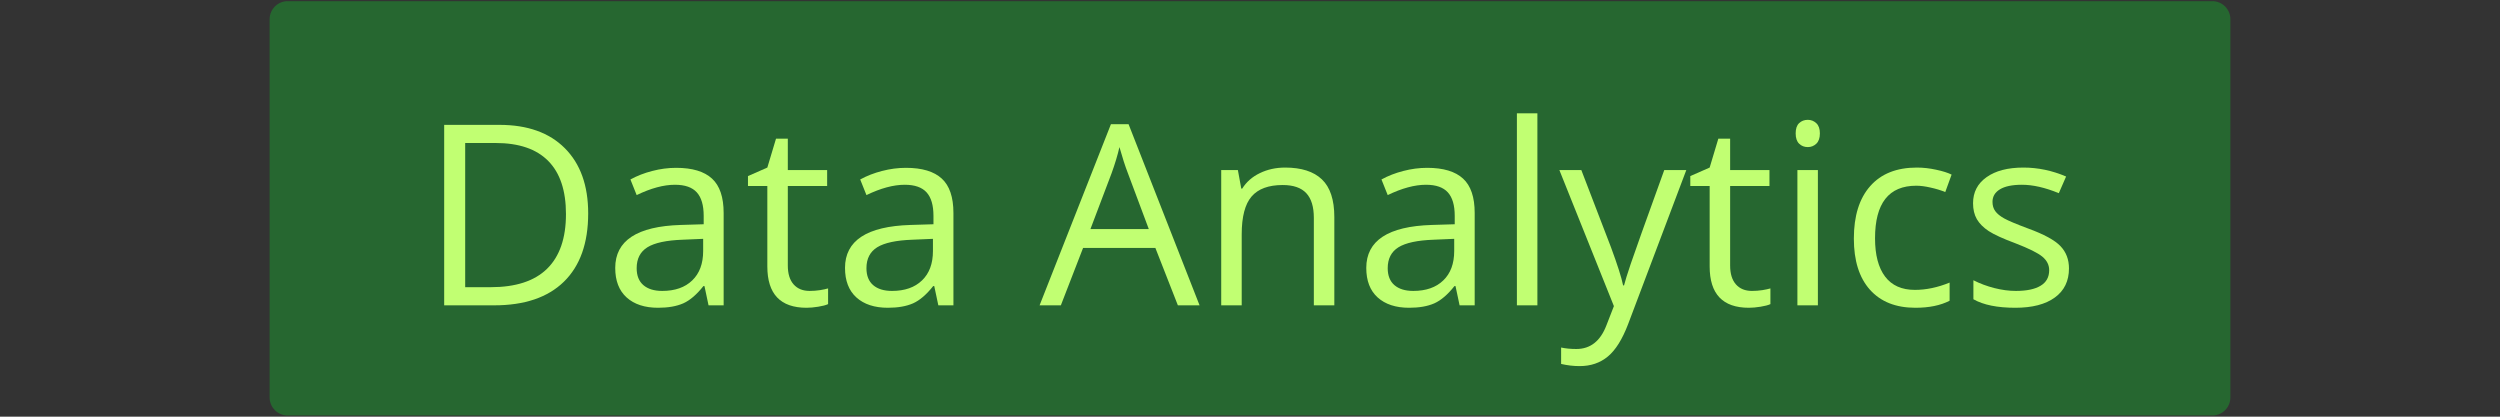
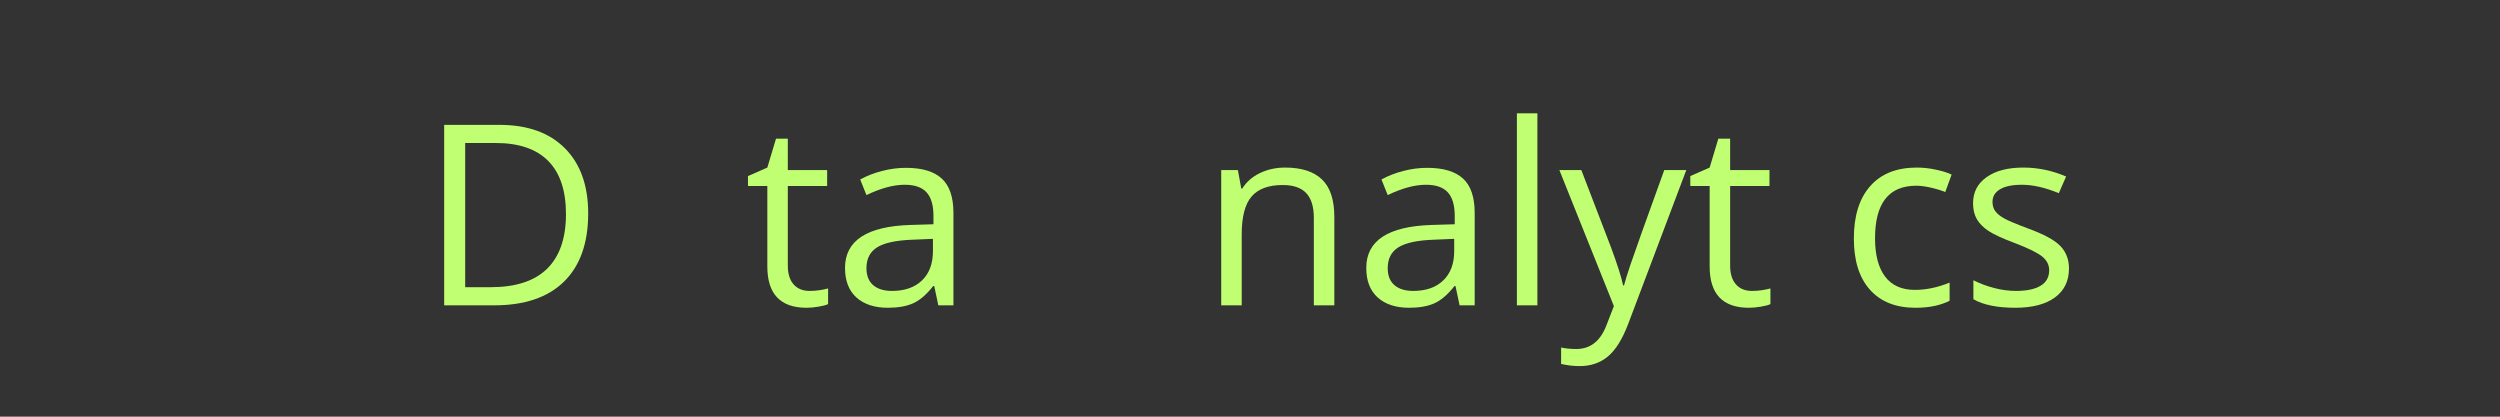
<svg xmlns="http://www.w3.org/2000/svg" version="1.2" preserveAspectRatio="xMidYMid meet" height="100" viewBox="0 0 450 75" zoomAndPan="magnify" width="600">
  <rect x="0" y="0" width="450" height="75" fill="#333333" stroke="none" />
  <defs>
    <clipPath id="2579e94436">
      <path d="M 48.531 0.211 L 401.617 0.211 L 401.617 74.789 L 48.531 74.789 Z M 48.531 0.211" />
    </clipPath>
    <clipPath id="c977d3988e">
      <path d="M 51.781 0.211 L 398.219 0.211 C 400.012 0.211 401.469 1.668 401.469 3.465 L 401.469 71.535 C 401.469 73.332 400.012 74.789 398.219 74.789 L 51.781 74.789 C 49.988 74.789 48.531 73.332 48.531 71.535 L 48.531 3.465 C 48.531 1.668 49.988 0.211 51.781 0.211 Z M 51.781 0.211" />
    </clipPath>
  </defs>
  <g id="7f2fbf569d">
    <g clip-path="url(#2579e94436)" clip-rule="nonzero">
      <g clip-path="url(#c977d3988e)" clip-rule="nonzero">
-         <path d="M 48.531 0.211 L 401.617 0.211 L 401.617 74.789 L 48.531 74.789 Z M 48.531 0.211" style="stroke:none;fill-rule:nonzero;fill:#266730;fill-opacity:1;" />
-       </g>
+         </g>
    </g>
    <g style="fill:#c1ff72;fill-opacity:1;">
      <g transform="translate(75.483, 54.96)">
        <path d="M 30.391 -16.547 C 30.391 -11.191 28.93 -7.094 26.016 -4.25 C 23.109 -1.414 18.926 0 13.469 0 L 4.469 0 L 4.469 -32.484 L 14.422 -32.484 C 19.473 -32.484 23.395 -31.082 26.188 -28.281 C 28.988 -25.477 30.391 -21.566 30.391 -16.547 Z M 26.391 -16.422 C 26.391 -20.648 25.328 -23.836 23.203 -25.984 C 21.078 -28.141 17.922 -29.219 13.734 -29.219 L 8.25 -29.219 L 8.25 -3.266 L 12.844 -3.266 C 17.344 -3.266 20.723 -4.367 22.984 -6.578 C 25.254 -8.797 26.391 -12.078 26.391 -16.422 Z M 26.391 -16.422" style="stroke:none" />
      </g>
    </g>
    <g style="fill:#c1ff72;fill-opacity:1;">
      <g transform="translate(108.647, 54.96)">
-         <path d="M 18.891 0 L 18.156 -3.469 L 17.969 -3.469 C 16.758 -1.938 15.551 -0.898 14.344 -0.359 C 13.133 0.172 11.625 0.438 9.812 0.438 C 7.406 0.438 5.516 -0.18 4.141 -1.422 C 2.773 -2.66 2.094 -4.43 2.094 -6.734 C 2.094 -11.648 6.023 -14.227 13.891 -14.469 L 18.016 -14.594 L 18.016 -16.109 C 18.016 -18.016 17.602 -19.422 16.781 -20.328 C 15.957 -21.242 14.645 -21.703 12.844 -21.703 C 10.812 -21.703 8.516 -21.082 5.953 -19.844 L 4.828 -22.656 C 6.023 -23.312 7.336 -23.82 8.766 -24.188 C 10.191 -24.562 11.625 -24.75 13.062 -24.75 C 15.969 -24.75 18.117 -24.102 19.516 -22.812 C 20.91 -21.531 21.609 -19.469 21.609 -16.625 L 21.609 0 Z M 10.547 -2.594 C 12.848 -2.594 14.648 -3.223 15.953 -4.484 C 17.266 -5.742 17.922 -7.508 17.922 -9.781 L 17.922 -11.969 L 14.234 -11.812 C 11.305 -11.707 9.191 -11.254 7.891 -10.453 C 6.598 -9.648 5.953 -8.395 5.953 -6.688 C 5.953 -5.352 6.352 -4.336 7.156 -3.641 C 7.969 -2.941 9.098 -2.594 10.547 -2.594 Z M 10.547 -2.594" style="stroke:none" />
-       </g>
+         </g>
    </g>
    <g style="fill:#c1ff72;fill-opacity:1;">
      <g transform="translate(133.948, 54.96)">
        <path d="M 11.781 -2.594 C 12.426 -2.594 13.051 -2.641 13.656 -2.734 C 14.27 -2.836 14.754 -2.941 15.109 -3.047 L 15.109 -0.219 C 14.703 -0.031 14.109 0.125 13.328 0.25 C 12.555 0.375 11.859 0.438 11.234 0.438 C 6.523 0.438 4.172 -2.039 4.172 -7 L 4.172 -21.484 L 0.688 -21.484 L 0.688 -23.266 L 4.172 -24.797 L 5.734 -30 L 7.859 -30 L 7.859 -24.344 L 14.938 -24.344 L 14.938 -21.484 L 7.859 -21.484 L 7.859 -7.156 C 7.859 -5.688 8.207 -4.555 8.906 -3.766 C 9.602 -2.984 10.562 -2.594 11.781 -2.594 Z M 11.781 -2.594" style="stroke:none" />
      </g>
    </g>
    <g style="fill:#c1ff72;fill-opacity:1;">
      <g transform="translate(150.008, 54.96)">
        <path d="M 18.891 0 L 18.156 -3.469 L 17.969 -3.469 C 16.758 -1.938 15.551 -0.898 14.344 -0.359 C 13.133 0.172 11.625 0.438 9.812 0.438 C 7.406 0.438 5.516 -0.18 4.141 -1.422 C 2.773 -2.66 2.094 -4.43 2.094 -6.734 C 2.094 -11.648 6.023 -14.227 13.891 -14.469 L 18.016 -14.594 L 18.016 -16.109 C 18.016 -18.016 17.602 -19.422 16.781 -20.328 C 15.957 -21.242 14.645 -21.703 12.844 -21.703 C 10.812 -21.703 8.516 -21.082 5.953 -19.844 L 4.828 -22.656 C 6.023 -23.312 7.336 -23.82 8.766 -24.188 C 10.191 -24.562 11.625 -24.75 13.062 -24.75 C 15.969 -24.75 18.117 -24.102 19.516 -22.812 C 20.91 -21.531 21.609 -19.469 21.609 -16.625 L 21.609 0 Z M 10.547 -2.594 C 12.848 -2.594 14.648 -3.223 15.953 -4.484 C 17.266 -5.742 17.922 -7.508 17.922 -9.781 L 17.922 -11.969 L 14.234 -11.812 C 11.305 -11.707 9.191 -11.254 7.891 -10.453 C 6.598 -9.648 5.953 -8.395 5.953 -6.688 C 5.953 -5.352 6.352 -4.336 7.156 -3.641 C 7.969 -2.941 9.098 -2.594 10.547 -2.594 Z M 10.547 -2.594" style="stroke:none" />
      </g>
    </g>
    <g style="fill:#c1ff72;fill-opacity:1;">
      <g transform="translate(175.308, 54.96)">
        <path d="" style="stroke:none" />
      </g>
    </g>
    <g style="fill:#c1ff72;fill-opacity:1;">
      <g transform="translate(187.125, 54.96)">
-         <path d="M 24.891 0 L 20.844 -10.328 L 7.828 -10.328 L 3.828 0 L 0 0 L 12.844 -32.609 L 16.016 -32.609 L 28.797 0 Z M 19.656 -13.734 L 15.891 -23.797 C 15.398 -25.066 14.895 -26.629 14.375 -28.484 C 14.051 -27.055 13.582 -25.492 12.969 -23.797 L 9.156 -13.734 Z M 19.656 -13.734" style="stroke:none" />
-       </g>
+         </g>
    </g>
    <g style="fill:#c1ff72;fill-opacity:1;">
      <g transform="translate(215.913, 54.96)">
        <path d="M 20.578 0 L 20.578 -15.75 C 20.578 -17.738 20.125 -19.219 19.219 -20.188 C 18.312 -21.164 16.895 -21.656 14.969 -21.656 C 12.426 -21.656 10.562 -20.969 9.375 -19.594 C 8.188 -18.219 7.594 -15.945 7.594 -12.781 L 7.594 0 L 3.906 0 L 3.906 -24.344 L 6.906 -24.344 L 7.516 -21.016 L 7.688 -21.016 C 8.438 -22.211 9.492 -23.141 10.859 -23.797 C 12.223 -24.461 13.742 -24.797 15.422 -24.797 C 18.348 -24.797 20.551 -24.086 22.031 -22.672 C 23.52 -21.254 24.266 -18.992 24.266 -15.891 L 24.266 0 Z M 20.578 0" style="stroke:none" />
      </g>
    </g>
    <g style="fill:#c1ff72;fill-opacity:1;">
      <g transform="translate(243.835, 54.96)">
        <path d="M 18.891 0 L 18.156 -3.469 L 17.969 -3.469 C 16.758 -1.938 15.551 -0.898 14.344 -0.359 C 13.133 0.172 11.625 0.438 9.812 0.438 C 7.406 0.438 5.516 -0.18 4.141 -1.422 C 2.773 -2.66 2.094 -4.43 2.094 -6.734 C 2.094 -11.648 6.023 -14.227 13.891 -14.469 L 18.016 -14.594 L 18.016 -16.109 C 18.016 -18.016 17.602 -19.422 16.781 -20.328 C 15.957 -21.242 14.645 -21.703 12.844 -21.703 C 10.812 -21.703 8.516 -21.082 5.953 -19.844 L 4.828 -22.656 C 6.023 -23.312 7.336 -23.82 8.766 -24.188 C 10.191 -24.562 11.625 -24.75 13.062 -24.75 C 15.969 -24.75 18.117 -24.102 19.516 -22.812 C 20.91 -21.531 21.609 -19.469 21.609 -16.625 L 21.609 0 Z M 10.547 -2.594 C 12.848 -2.594 14.648 -3.223 15.953 -4.484 C 17.266 -5.742 17.922 -7.508 17.922 -9.781 L 17.922 -11.969 L 14.234 -11.812 C 11.305 -11.707 9.191 -11.254 7.891 -10.453 C 6.598 -9.648 5.953 -8.395 5.953 -6.688 C 5.953 -5.352 6.352 -4.336 7.156 -3.641 C 7.969 -2.941 9.098 -2.594 10.547 -2.594 Z M 10.547 -2.594" style="stroke:none" />
      </g>
    </g>
    <g style="fill:#c1ff72;fill-opacity:1;">
      <g transform="translate(269.136, 54.96)">
        <path d="M 7.594 0 L 3.906 0 L 3.906 -34.562 L 7.594 -34.562 Z M 7.594 0" style="stroke:none" />
      </g>
    </g>
    <g style="fill:#c1ff72;fill-opacity:1;">
      <g transform="translate(280.642, 54.96)">
        <path d="M 0.047 -24.344 L 4 -24.344 L 9.328 -10.469 C 10.504 -7.289 11.234 -5 11.516 -3.594 L 11.688 -3.594 C 11.875 -4.352 12.273 -5.645 12.891 -7.469 C 13.504 -9.301 15.516 -14.926 18.922 -24.344 L 22.891 -24.344 L 12.422 3.375 C 11.379 6.113 10.164 8.055 8.781 9.203 C 7.395 10.359 5.695 10.938 3.688 10.938 C 2.562 10.938 1.453 10.805 0.359 10.547 L 0.359 7.594 C 1.172 7.77 2.082 7.859 3.094 7.859 C 5.625 7.859 7.43 6.438 8.516 3.594 L 9.859 0.141 Z M 0.047 -24.344" style="stroke:none" />
      </g>
    </g>
    <g style="fill:#c1ff72;fill-opacity:1;">
      <g transform="translate(303.566, 54.96)">
        <path d="M 11.781 -2.594 C 12.426 -2.594 13.051 -2.641 13.656 -2.734 C 14.27 -2.836 14.754 -2.941 15.109 -3.047 L 15.109 -0.219 C 14.703 -0.031 14.109 0.125 13.328 0.25 C 12.555 0.375 11.859 0.438 11.234 0.438 C 6.523 0.438 4.172 -2.039 4.172 -7 L 4.172 -21.484 L 0.688 -21.484 L 0.688 -23.266 L 4.172 -24.797 L 5.734 -30 L 7.859 -30 L 7.859 -24.344 L 14.938 -24.344 L 14.938 -21.484 L 7.859 -21.484 L 7.859 -7.156 C 7.859 -5.688 8.207 -4.555 8.906 -3.766 C 9.602 -2.984 10.562 -2.594 11.781 -2.594 Z M 11.781 -2.594" style="stroke:none" />
      </g>
    </g>
    <g style="fill:#c1ff72;fill-opacity:1;">
      <g transform="translate(319.626, 54.96)">
-         <path d="M 7.594 0 L 3.906 0 L 3.906 -24.344 L 7.594 -24.344 Z M 3.594 -30.953 C 3.594 -31.797 3.801 -32.41 4.219 -32.797 C 4.633 -33.191 5.156 -33.391 5.781 -33.391 C 6.375 -33.391 6.883 -33.188 7.312 -32.781 C 7.738 -32.383 7.953 -31.773 7.953 -30.953 C 7.953 -30.117 7.738 -29.5 7.312 -29.094 C 6.883 -28.688 6.375 -28.484 5.781 -28.484 C 5.156 -28.484 4.633 -28.688 4.219 -29.094 C 3.801 -29.5 3.594 -30.117 3.594 -30.953 Z M 3.594 -30.953" style="stroke:none" />
-       </g>
+         </g>
    </g>
    <g style="fill:#c1ff72;fill-opacity:1;">
      <g transform="translate(331.132, 54.96)">
        <path d="M 13.641 0.438 C 10.117 0.438 7.391 -0.645 5.453 -2.812 C 3.523 -4.977 2.562 -8.047 2.562 -12.016 C 2.562 -16.086 3.539 -19.234 5.5 -21.453 C 7.457 -23.68 10.254 -24.797 13.891 -24.797 C 15.055 -24.797 16.223 -24.664 17.391 -24.406 C 18.566 -24.156 19.488 -23.863 20.156 -23.531 L 19.016 -20.391 C 18.203 -20.723 17.312 -20.992 16.344 -21.203 C 15.383 -21.422 14.535 -21.531 13.797 -21.531 C 8.848 -21.531 6.375 -18.375 6.375 -12.062 C 6.375 -9.07 6.977 -6.773 8.188 -5.172 C 9.395 -3.578 11.18 -2.781 13.547 -2.781 C 15.578 -2.781 17.66 -3.219 19.797 -4.094 L 19.797 -0.828 C 18.16 0.016 16.109 0.438 13.641 0.438 Z M 13.641 0.438" style="stroke:none" />
      </g>
    </g>
    <g style="fill:#c1ff72;fill-opacity:1;">
      <g transform="translate(352.79, 54.96)">
        <path d="M 19.625 -6.641 C 19.625 -4.379 18.773 -2.633 17.078 -1.406 C 15.391 -0.176 13.02 0.438 9.969 0.438 C 6.738 0.438 4.223 -0.07 2.422 -1.094 L 2.422 -4.516 C 3.586 -3.922 4.844 -3.453 6.188 -3.109 C 7.531 -2.766 8.82 -2.594 10.062 -2.594 C 11.988 -2.594 13.469 -2.898 14.5 -3.516 C 15.539 -4.129 16.062 -5.066 16.062 -6.328 C 16.062 -7.273 15.648 -8.086 14.828 -8.766 C 14.004 -9.441 12.398 -10.238 10.016 -11.156 C 7.754 -12 6.145 -12.734 5.188 -13.359 C 4.227 -13.992 3.516 -14.707 3.047 -15.5 C 2.586 -16.301 2.359 -17.258 2.359 -18.375 C 2.359 -20.352 3.164 -21.914 4.781 -23.062 C 6.395 -24.219 8.609 -24.797 11.422 -24.797 C 14.047 -24.797 16.609 -24.258 19.109 -23.188 L 17.797 -20.188 C 15.348 -21.195 13.133 -21.703 11.156 -21.703 C 9.406 -21.703 8.082 -21.426 7.188 -20.875 C 6.301 -20.332 5.859 -19.582 5.859 -18.625 C 5.859 -17.969 6.023 -17.41 6.359 -16.953 C 6.691 -16.492 7.227 -16.055 7.969 -15.641 C 8.719 -15.223 10.141 -14.625 12.234 -13.844 C 15.129 -12.789 17.082 -11.727 18.094 -10.656 C 19.113 -9.594 19.625 -8.254 19.625 -6.641 Z M 19.625 -6.641" style="stroke:none" />
      </g>
    </g>
  </g>
</svg>